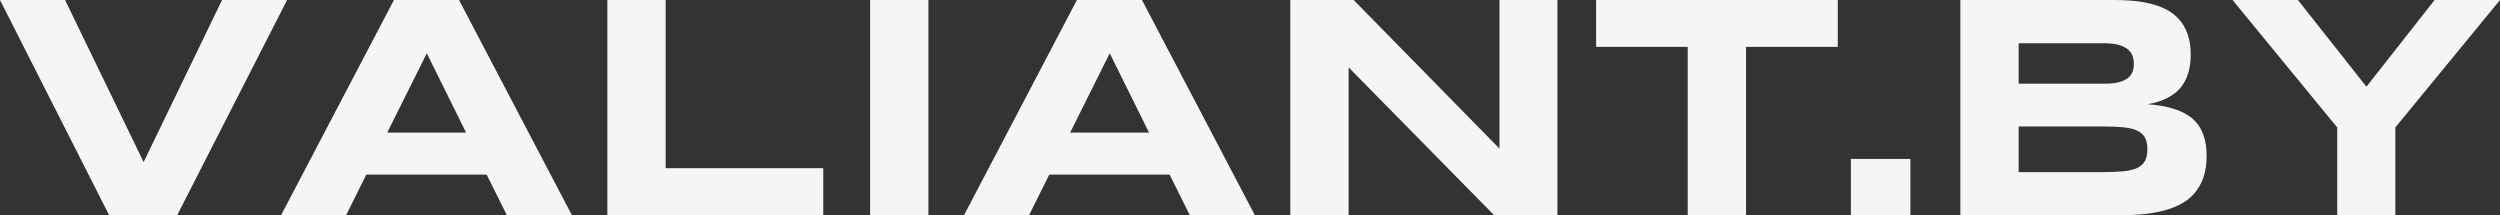
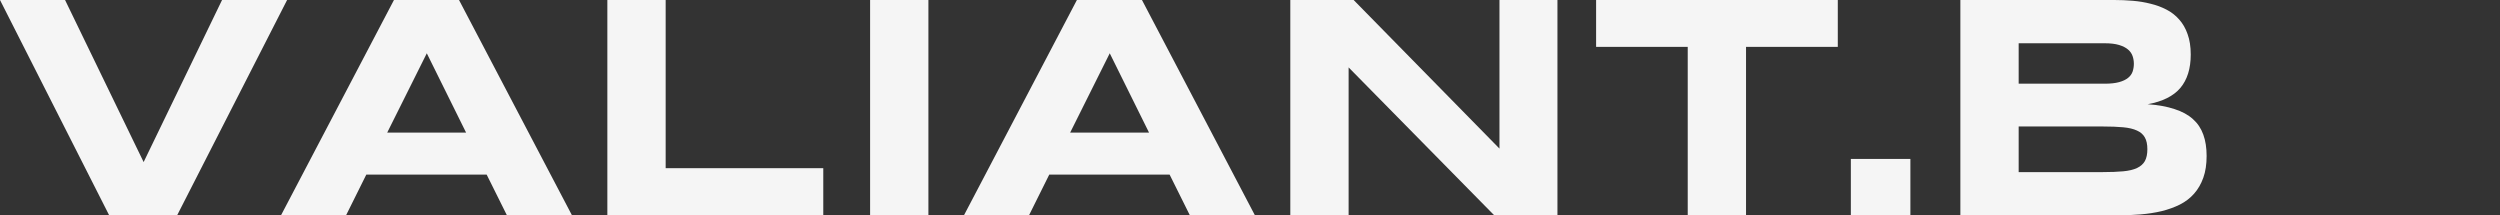
<svg xmlns="http://www.w3.org/2000/svg" width="1927" height="166" viewBox="0 0 1927 166" fill="none">
  <rect x="0" y="0" width="1927" height="166" fill="#333333" stroke="none" />
  <path d="M136.509 166H84.183L0 0H50.146L110.71 124.923L171.152 0H221.298L136.509 166Z" fill="#F5F5F5" />
  <path d="M375.128 134.588H282.346L266.72 166H216.574L303.664 0H353.81L440.9 166H390.754L375.128 134.588ZM298.455 102.21H359.261L328.979 41.077L298.455 102.21Z" fill="#F5F5F5" />
  <path d="M468.154 166V0H513.091V129.635H634.581V166H468.154Z" fill="#F5F5F5" />
  <path d="M670.677 166V0H715.615V166H670.677Z" fill="#F5F5F5" />
  <path d="M901.544 134.588H808.761L793.136 166H742.989L830.079 0H880.226L967.315 166H917.169L901.544 134.588ZM824.871 102.21H885.676L855.395 41.077L824.871 102.21Z" fill="#F5F5F5" />
  <path d="M1151.79 166L1039.51 51.95V166H994.569V0H1043.38L1155.79 114.533V0H1200.48V166H1151.79Z" fill="#F5F5F5" />
  <path d="M1345.84 36.124V166H1300.9V36.124H1230.28V0H1416.57V36.124H1345.84Z" fill="#F5F5F5" />
  <path d="M1426.63 166V122.507H1472.53V166H1426.63Z" fill="#F5F5F5" />
  <path d="M1700.86 120.211C1700.86 126.655 1700.01 132.252 1698.31 137.004C1696.62 141.756 1694.24 145.864 1691.17 149.328C1688.18 152.71 1684.55 155.489 1680.27 157.664C1676.07 159.758 1671.38 161.449 1666.21 162.738C1661.13 163.946 1655.68 164.792 1649.86 165.275C1644.05 165.758 1638.03 166 1631.81 166H1511.05V0H1629.63C1634.4 0 1639.16 0.201 1643.93 0.604C1648.77 1.007 1653.38 1.772 1657.74 2.9C1662.1 3.947 1666.13 5.437 1669.85 7.37C1673.64 9.303 1676.91 11.84 1679.66 14.981C1682.49 18.122 1684.67 21.908 1686.2 26.338C1687.82 30.768 1688.62 36.003 1688.62 42.044C1688.62 52.837 1685.96 61.414 1680.63 67.777C1675.3 74.06 1666.9 78.248 1655.43 80.342C1663.51 80.906 1670.41 82.154 1676.15 84.087C1681.96 85.94 1686.69 88.517 1690.32 91.82C1693.95 95.041 1696.62 99.028 1698.31 103.78C1700.01 108.452 1700.86 113.929 1700.86 120.211ZM1644.78 49.172C1644.78 47.078 1644.45 45.104 1643.81 43.252C1643.16 41.319 1641.99 39.627 1640.29 38.178C1638.6 36.728 1636.3 35.56 1633.39 34.674C1630.48 33.788 1626.77 33.345 1622.25 33.345H1555.99V64.515H1622.25C1626.77 64.515 1630.48 64.113 1633.39 63.307C1636.3 62.502 1638.6 61.414 1640.29 60.045C1641.99 58.676 1643.16 57.065 1643.81 55.212C1644.45 53.279 1644.78 51.266 1644.78 49.172ZM1655.19 115.016C1655.19 111.23 1654.55 108.21 1653.25 105.955C1651.96 103.619 1649.94 101.847 1647.2 100.639C1644.45 99.35 1640.9 98.505 1636.54 98.102C1632.18 97.699 1626.97 97.498 1620.91 97.498H1555.99V132.655H1620.91C1626.97 132.655 1632.18 132.454 1636.54 132.051C1640.9 131.648 1644.45 130.803 1647.2 129.514C1649.94 128.225 1651.96 126.453 1653.25 124.198C1654.55 121.862 1655.19 118.802 1655.19 115.016Z" fill="#F5F5F5" />
-   <path d="M1846.33 98.223V166H1801.51V98.223L1720.84 0H1771.23L1824.04 66.811L1876.61 0H1927L1846.33 98.223Z" fill="#F5F5F5" />
</svg>